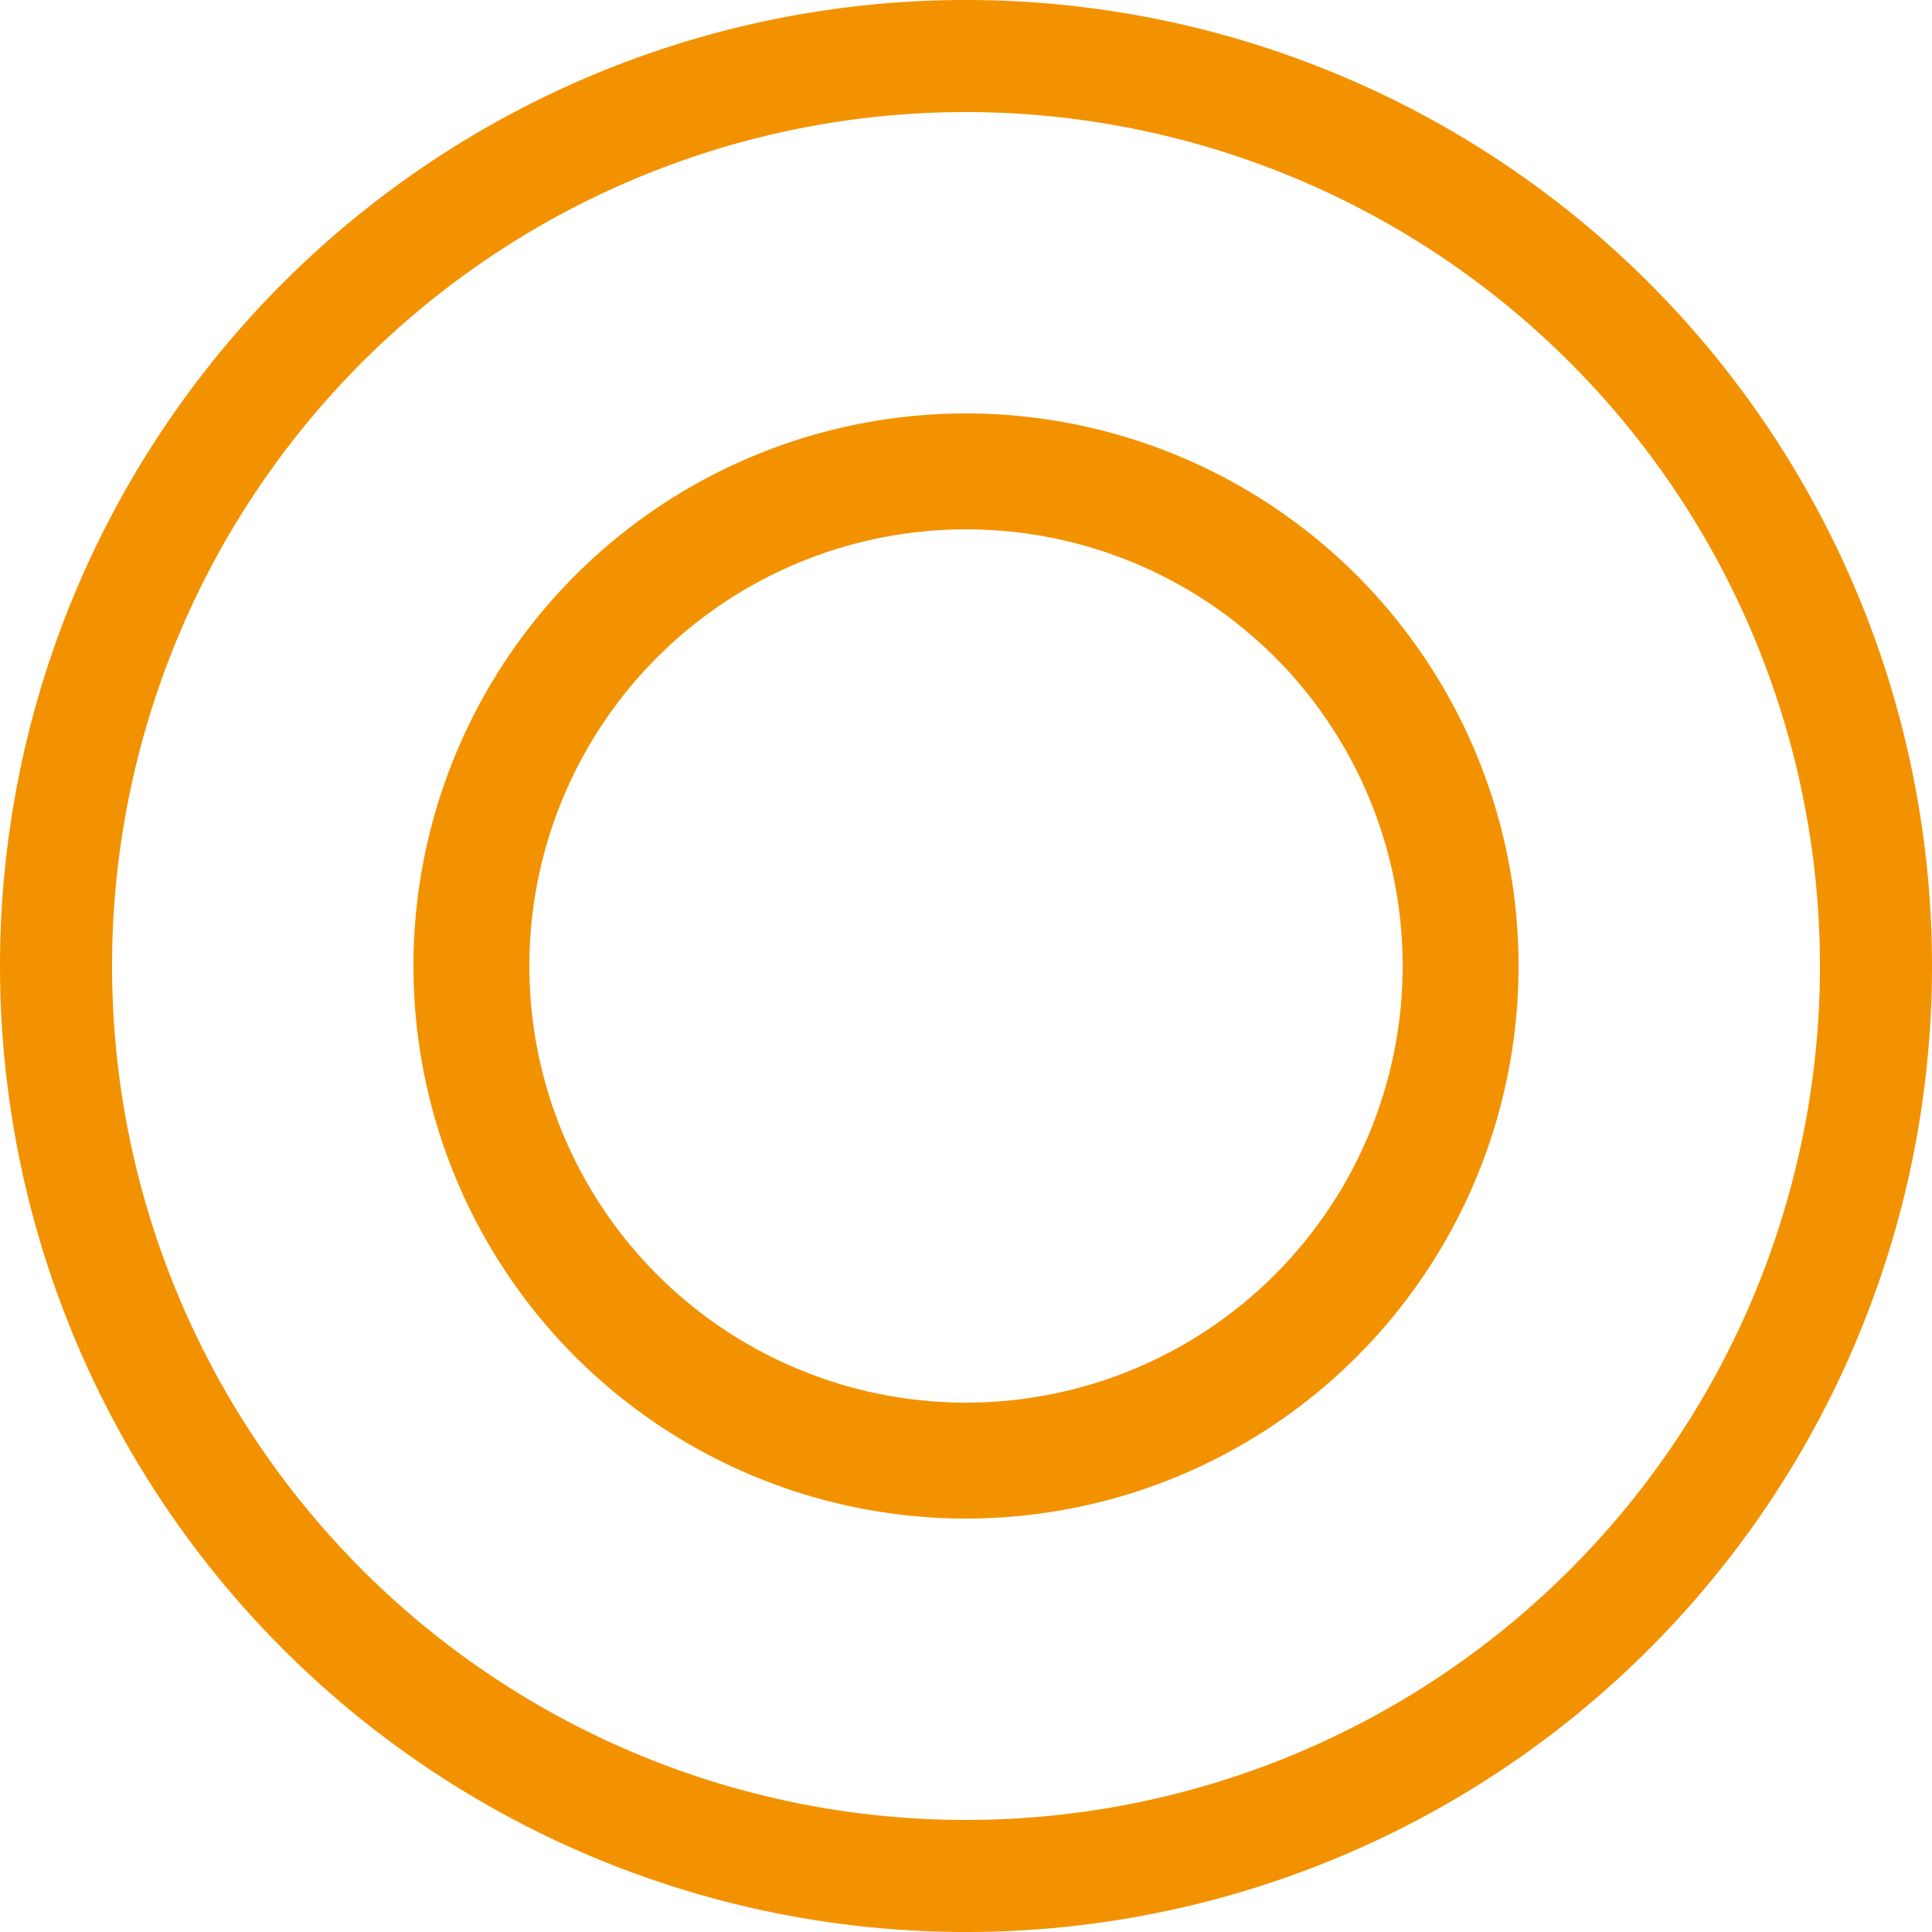
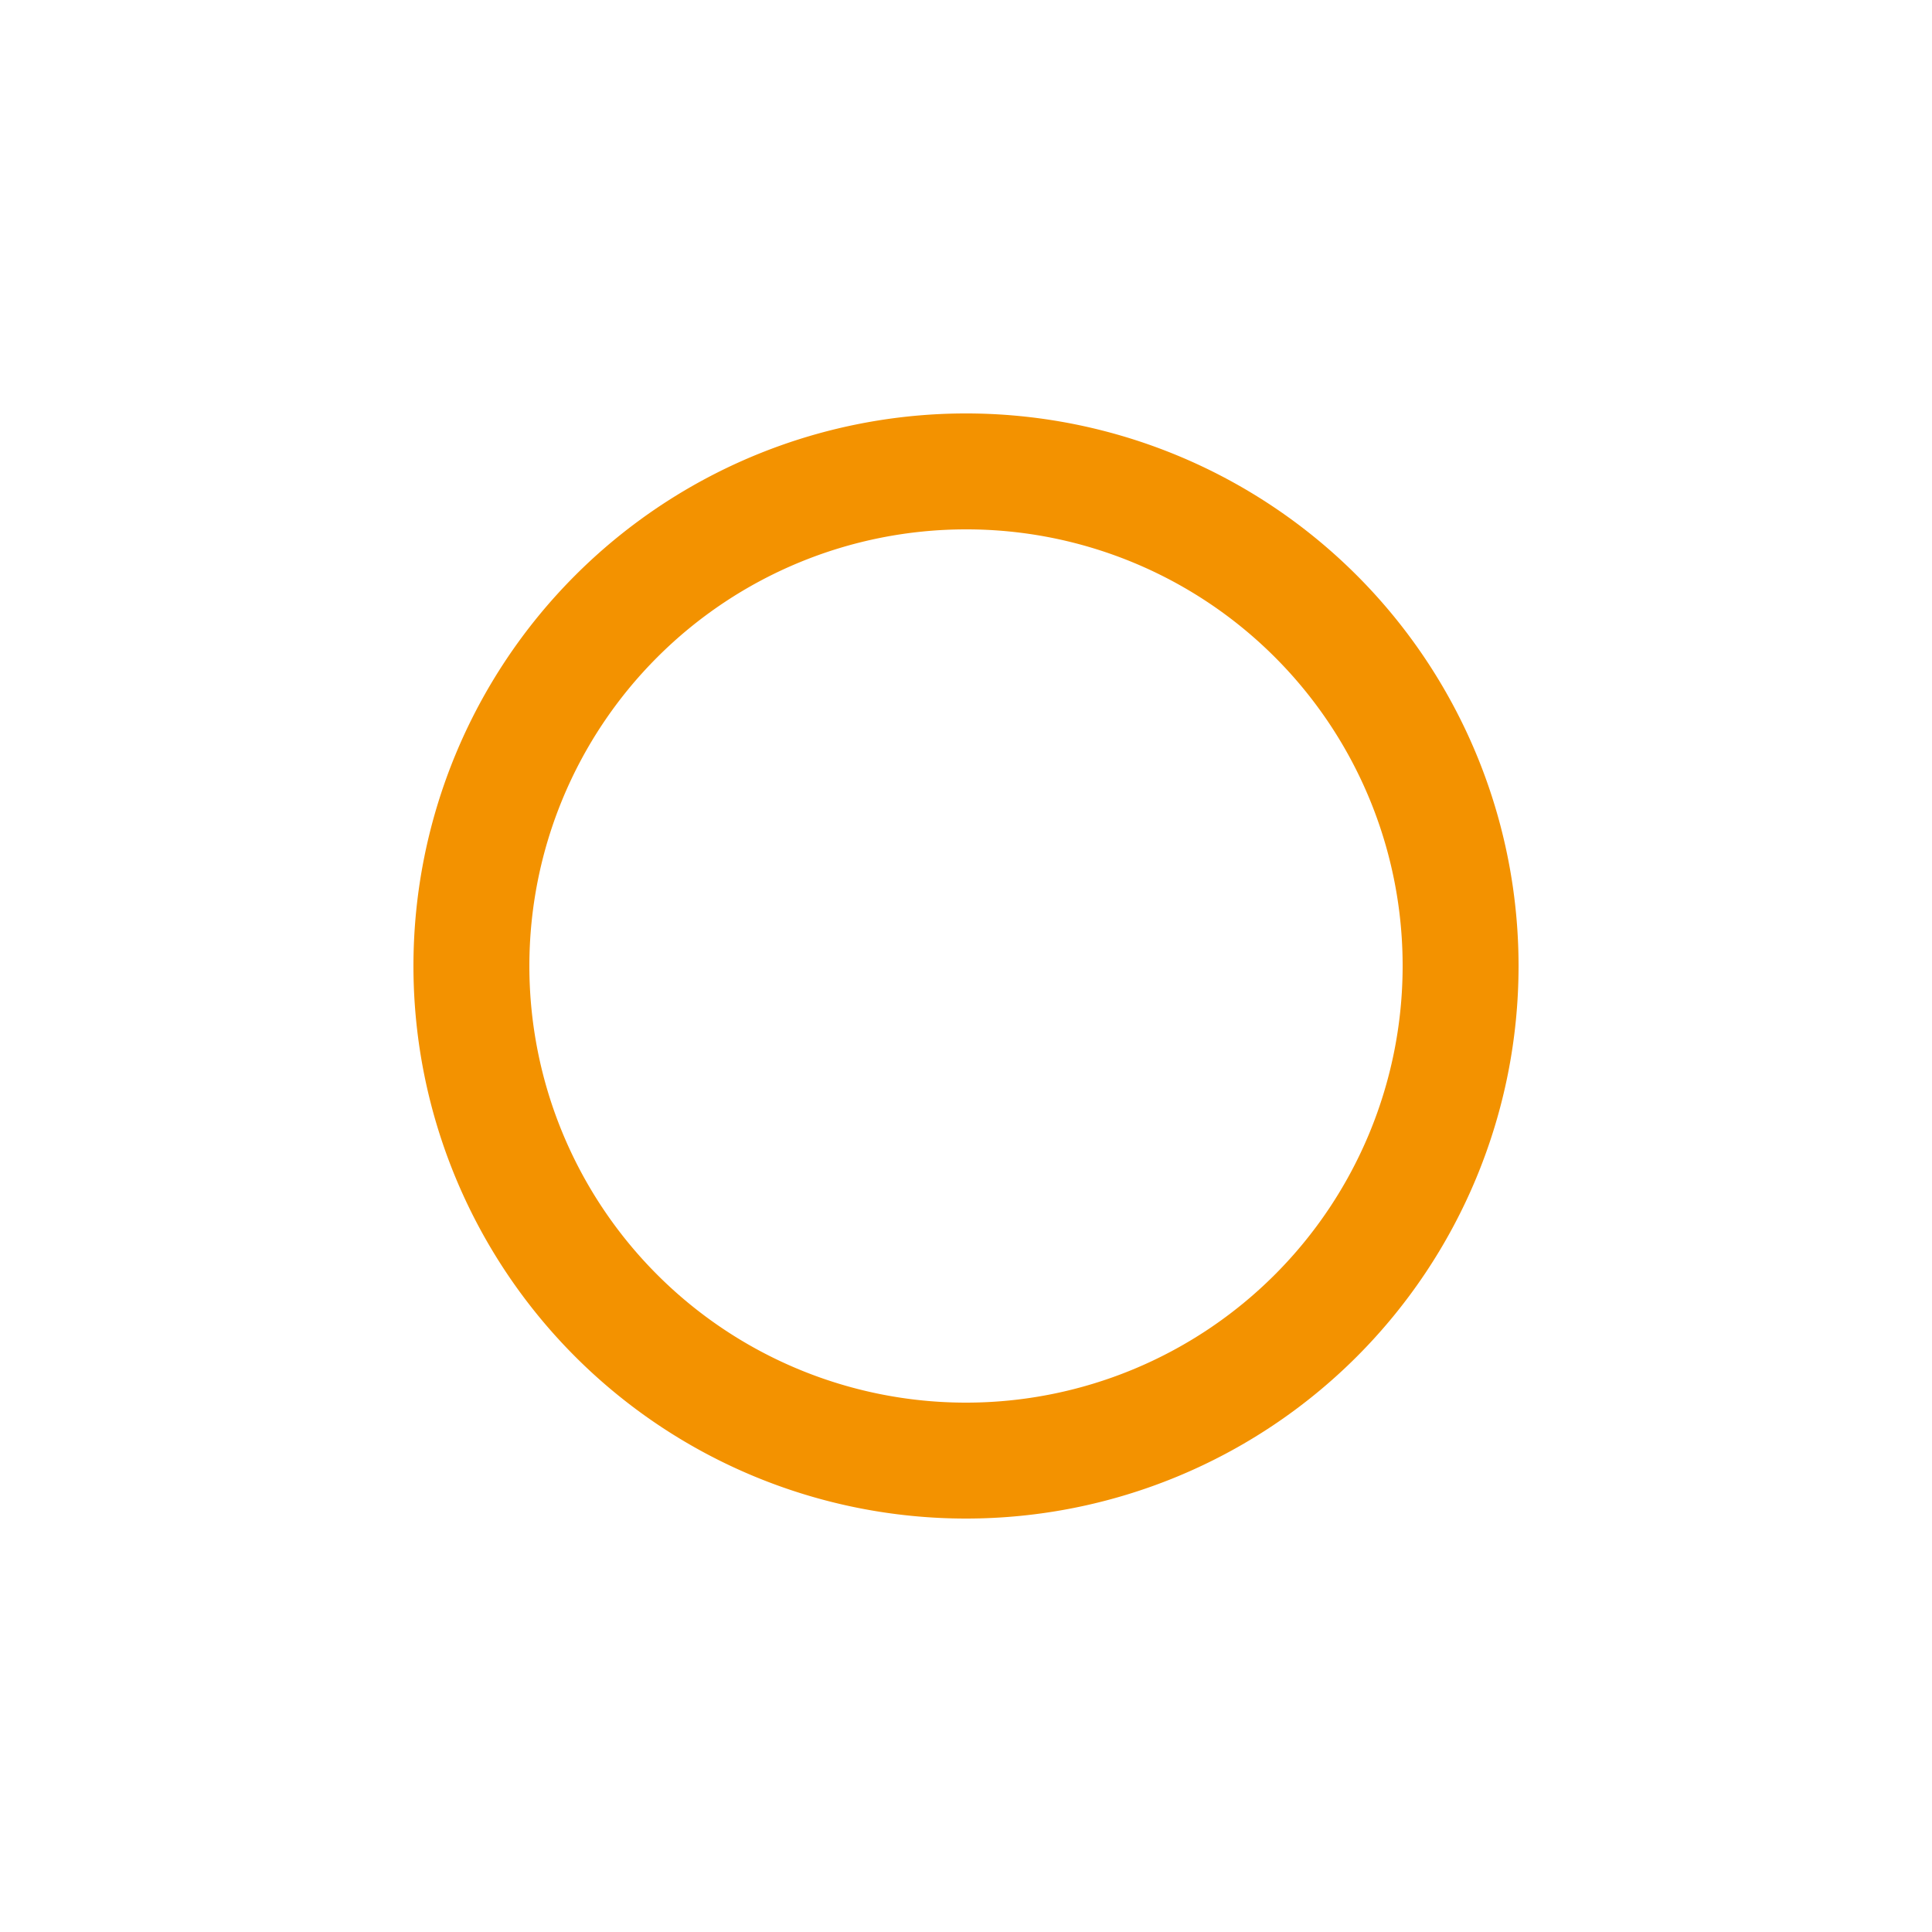
<svg xmlns="http://www.w3.org/2000/svg" width="50" height="50" viewBox="0 0 50 50">
  <defs>
    <style>.cls-1{fill:#f39200;}</style>
  </defs>
  <title>icon-centrales-termicas</title>
  <g id="Capa_2" data-name="Capa 2">
    <g id="Capa_1-2" data-name="Capa 1">
      <g id="Capa_2-2" data-name="Capa 2">
        <g id="Capa_1-2-2" data-name="Capa 1-2">
-           <path class="cls-1" d="M25,50A25,25,0,1,1,50,25,25,25,0,0,1,25,50ZM25,2.9A22.1,22.1,0,1,0,47.1,25,22.11,22.11,0,0,0,25,2.9Z" />
          <path class="cls-1" d="M25,39.3A14.3,14.3,0,1,1,39.3,25h0A14.3,14.3,0,0,1,25,39.3Zm0-25.6A11.3,11.3,0,1,0,36.3,25,11.29,11.29,0,0,0,25,13.7Z" />
        </g>
      </g>
    </g>
  </g>
</svg>